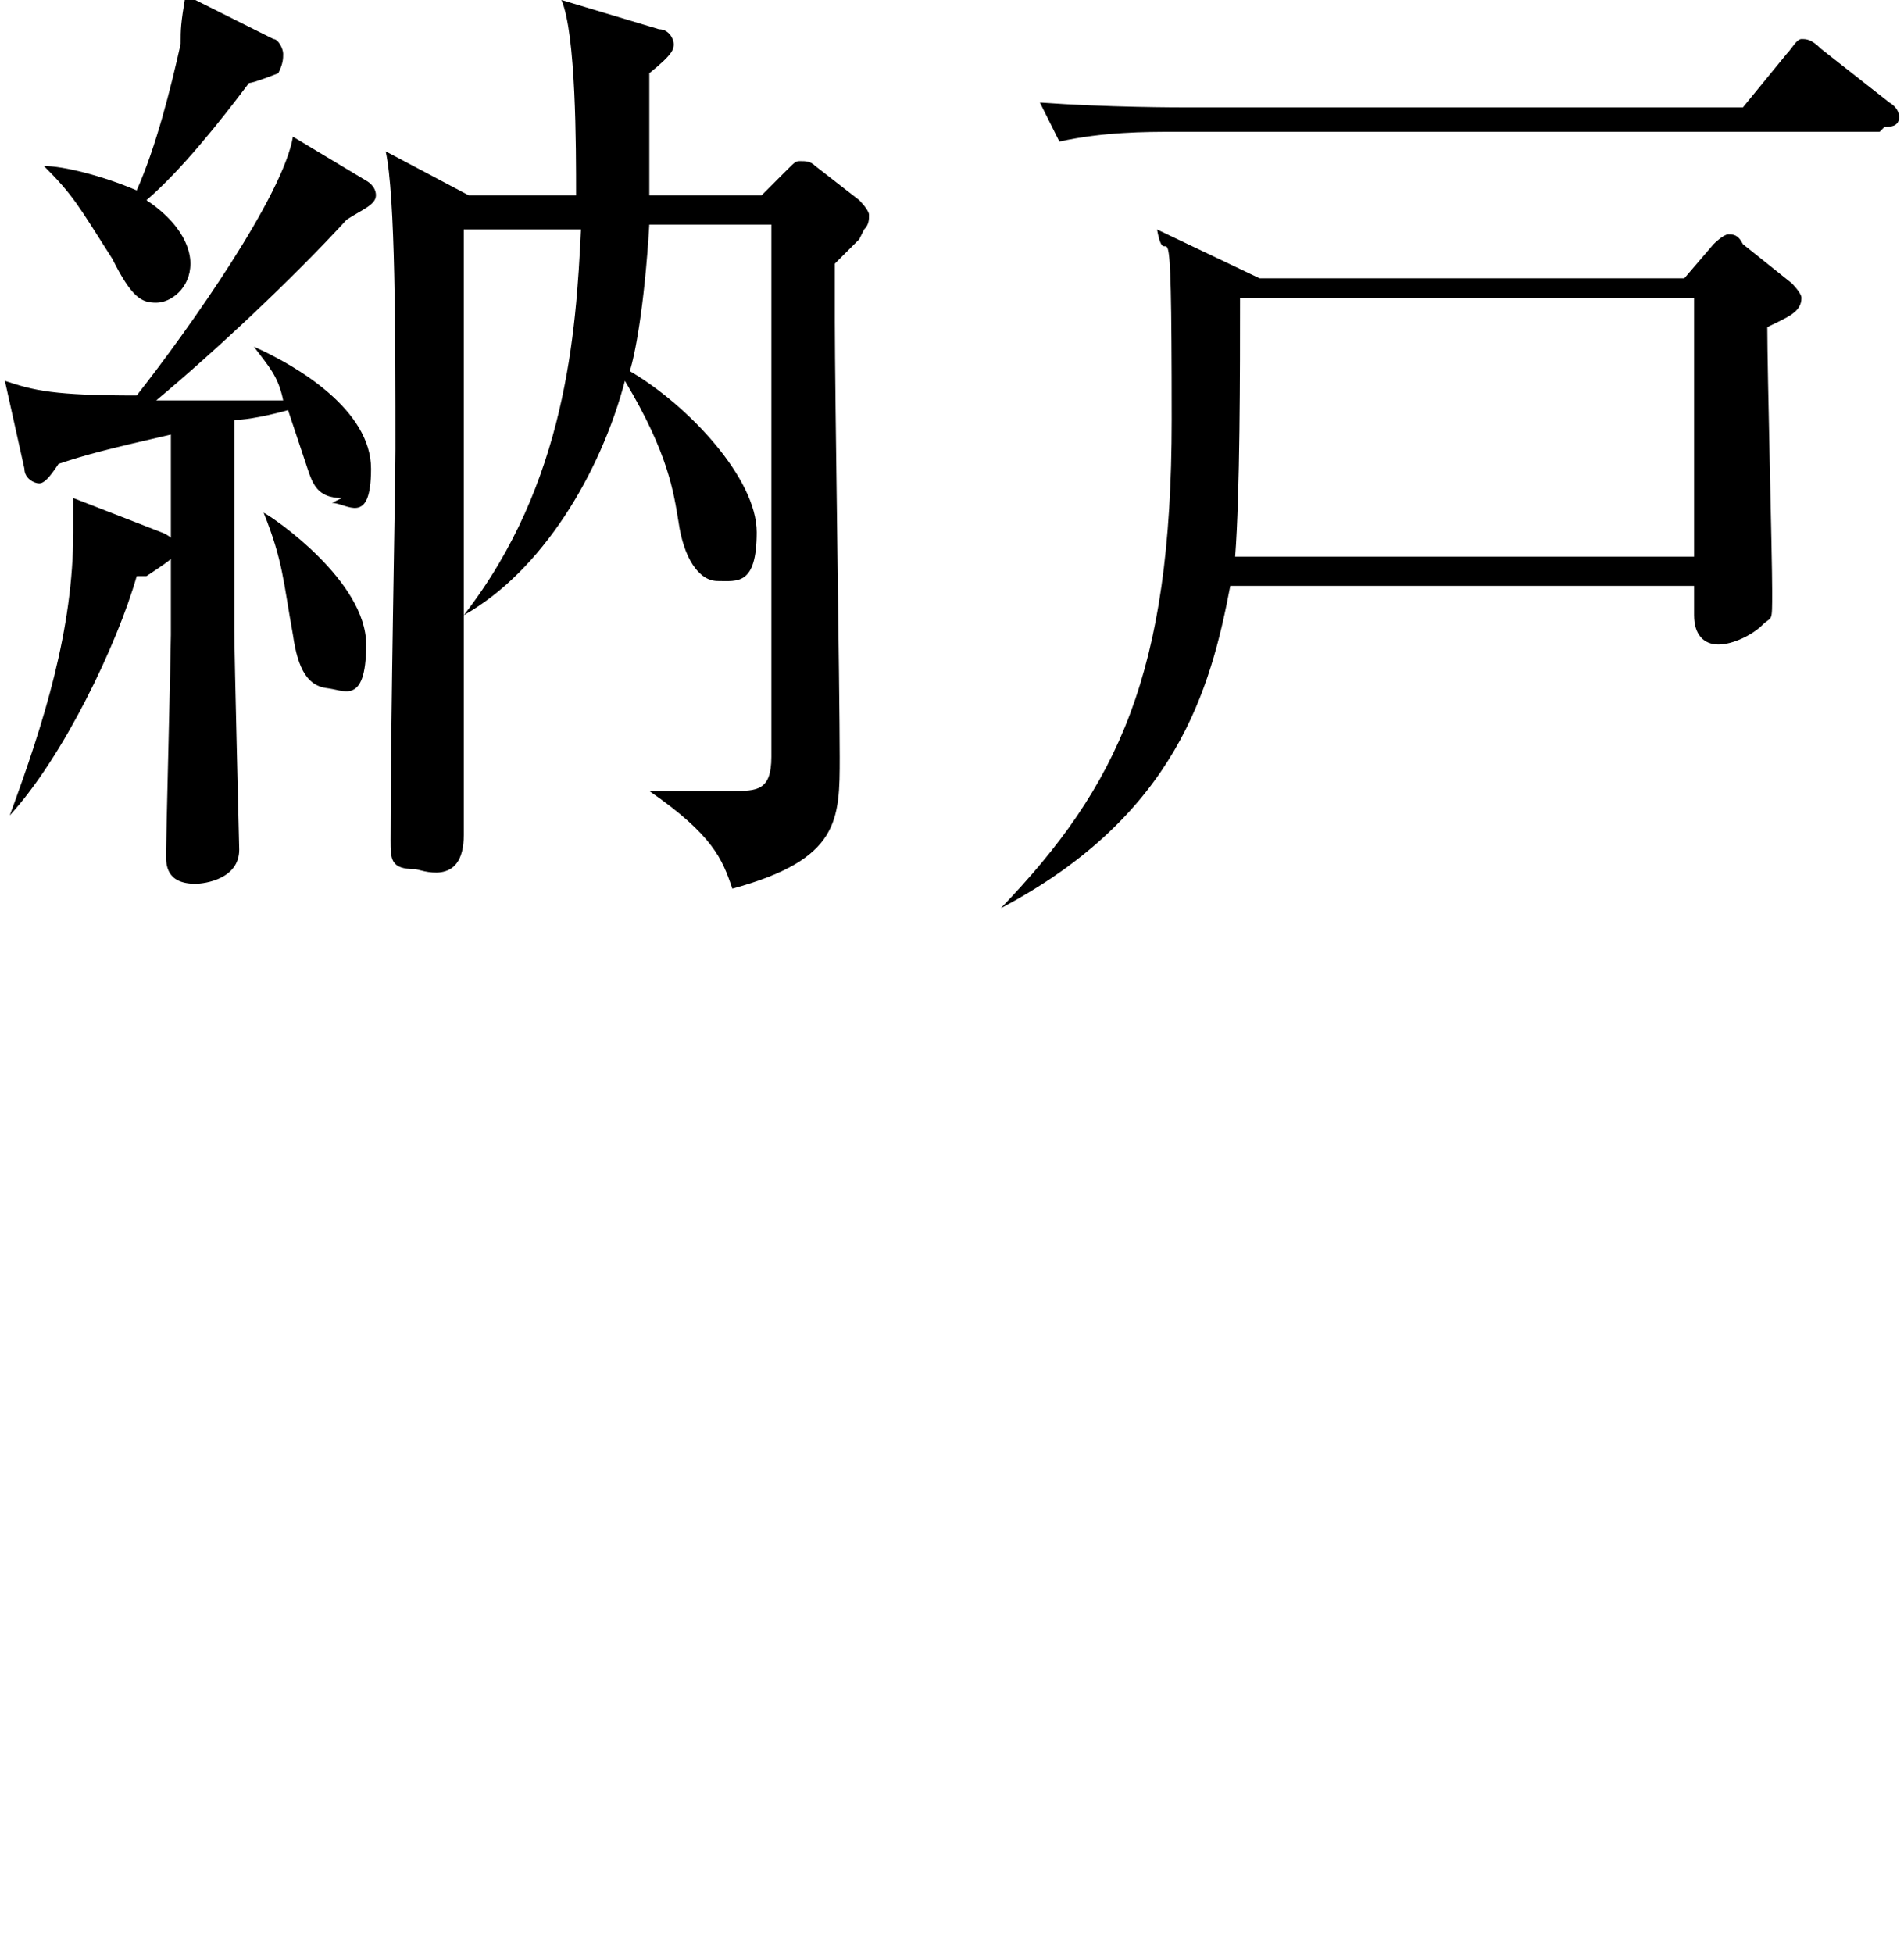
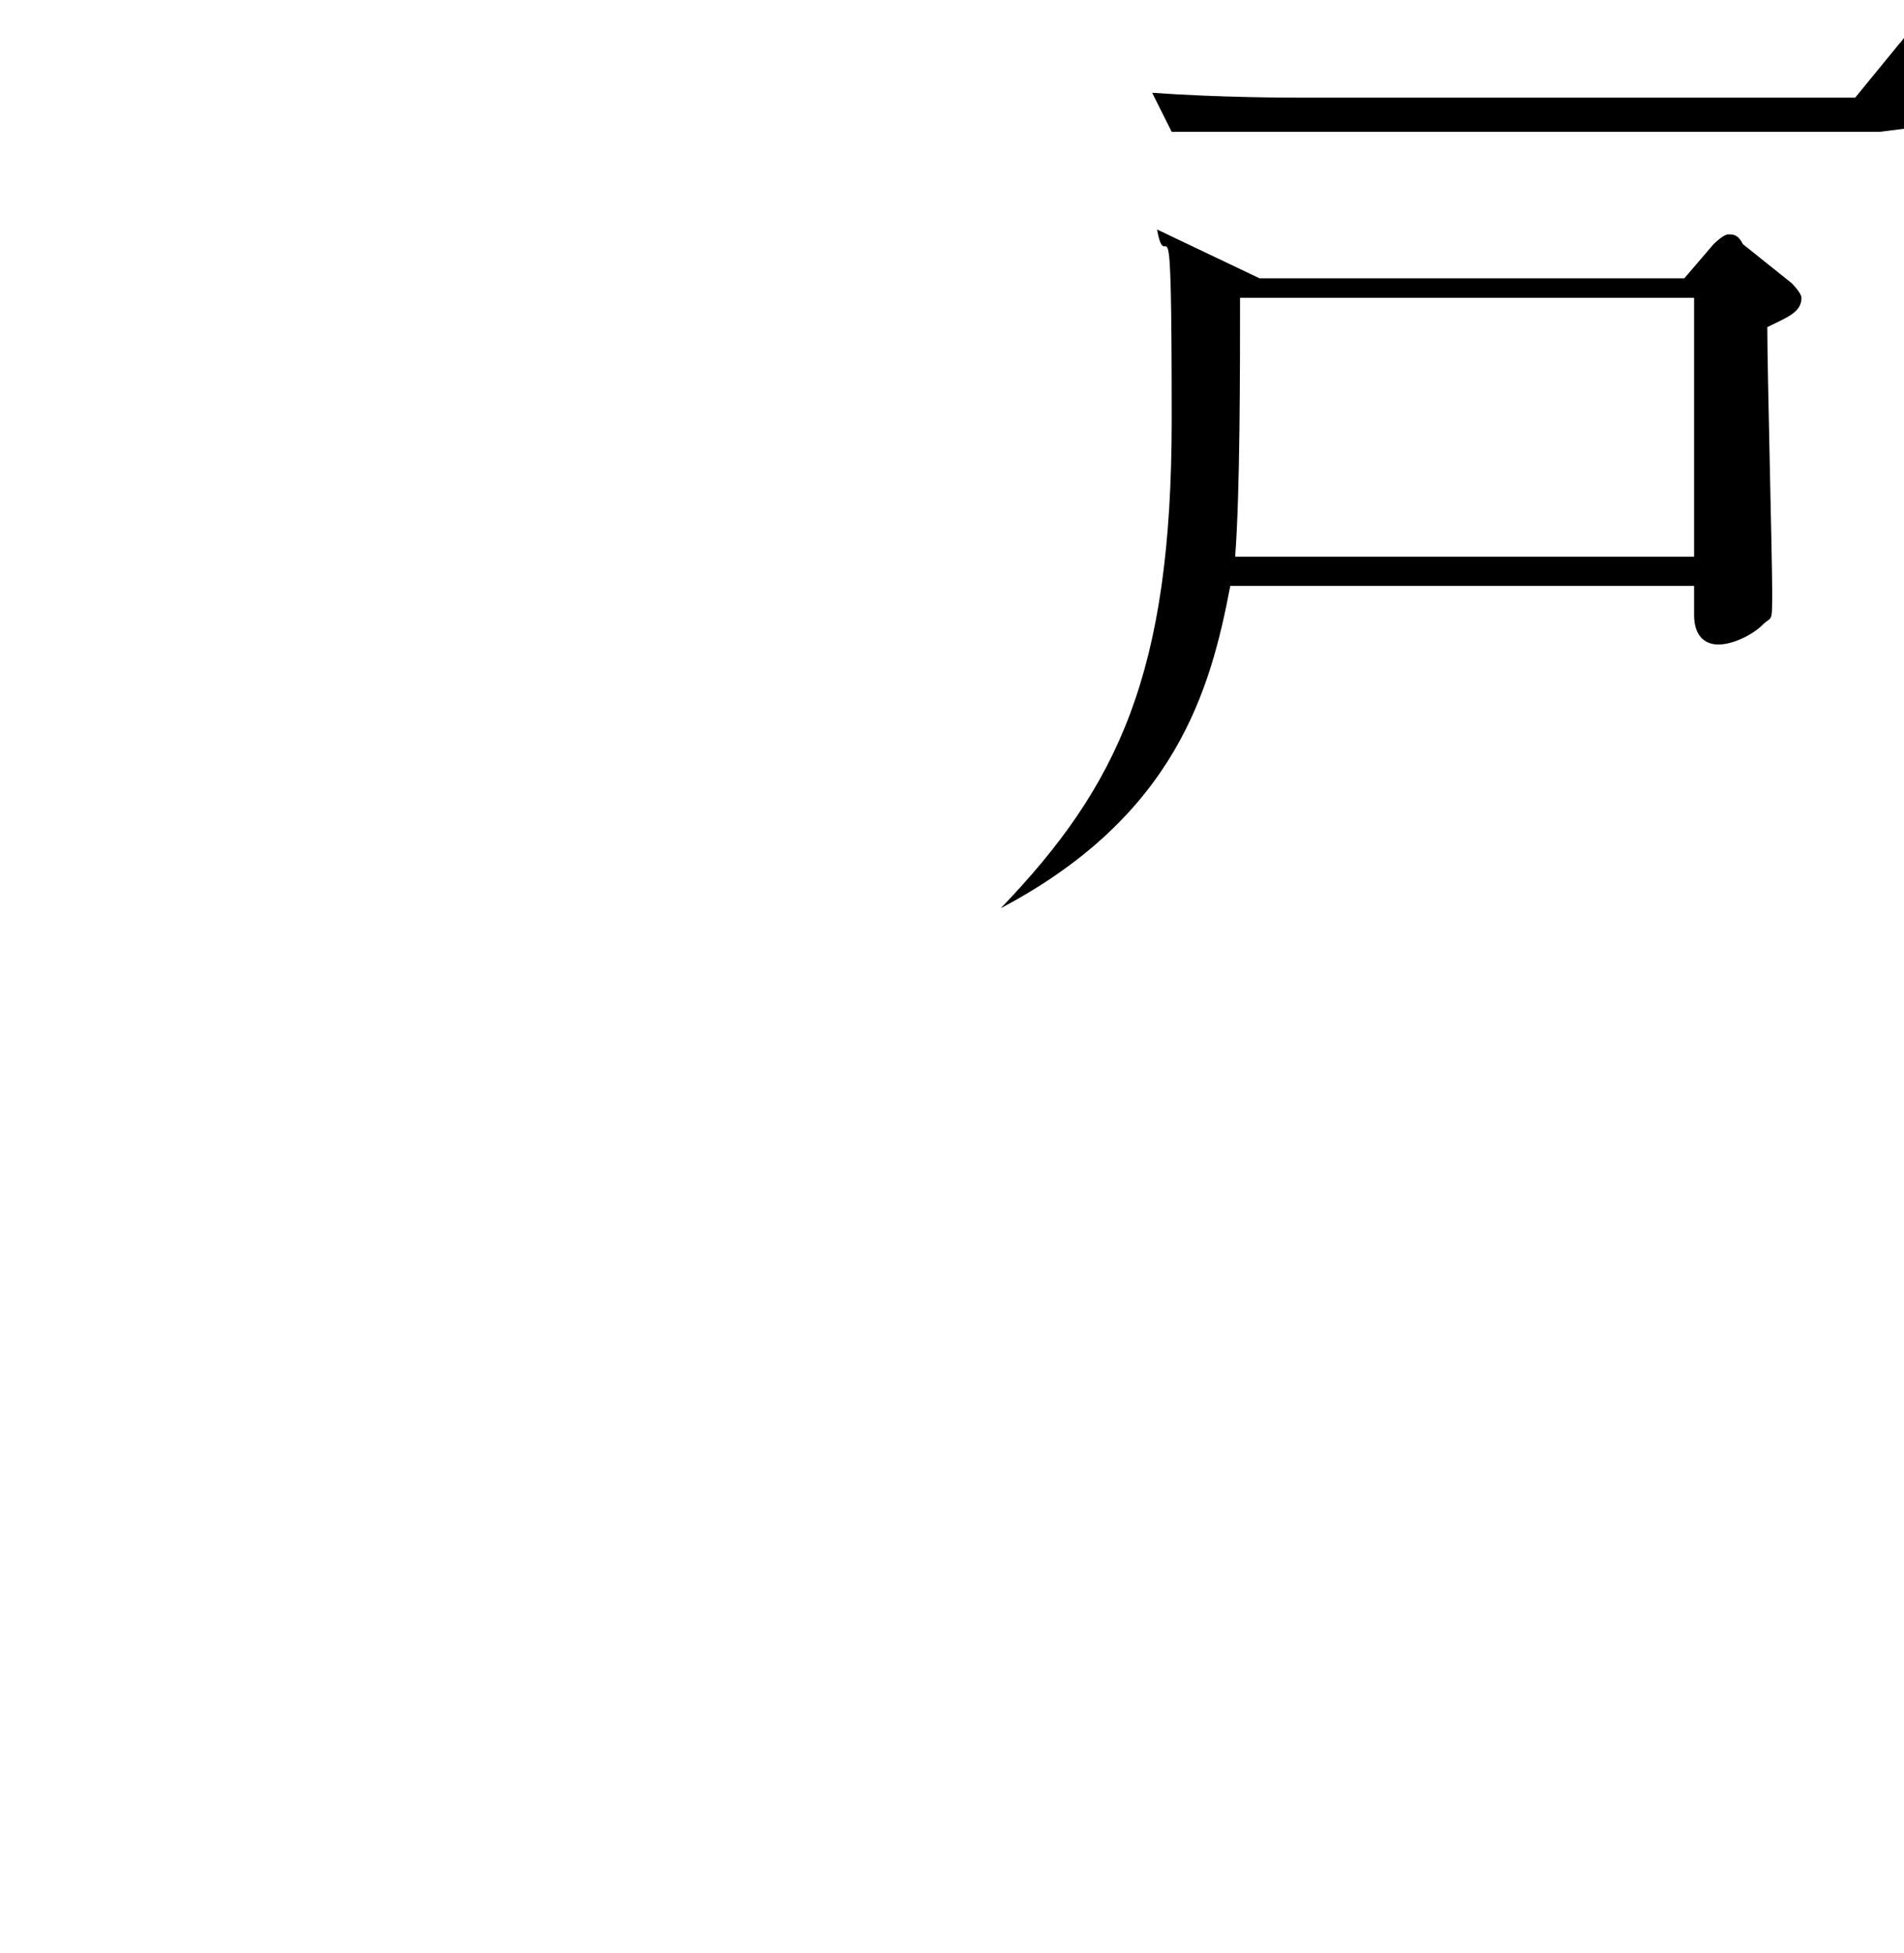
<svg xmlns="http://www.w3.org/2000/svg" version="1.1" id="_レイヤー_2" x="0px" y="0px" viewBox="0 0 39 40" style="enable-background:new 0 0 39 40;" xml:space="preserve">
  <g id="design_location1-1">
-     <path d="M2.8,11.8c-0.4,1.4-1.5,3.7-2.6,4.9l0,0c0.7-1.9,1.3-3.8,1.3-5.8s0-0.5,0-0.7l1.8,0.7c0,0,0.3,0.1,0.3,0.3s0,0.2-0.6,0.6   L2.8,11.8z M7,10.2c-0.5,0-0.6-0.3-0.7-0.6S6,8.7,5.9,8.4c0,0-0.7,0.2-1.1,0.2c0,0.7,0,3.7,0,4.3s0.1,4.4,0.1,4.5   c0,0.6-0.7,0.7-0.9,0.7c-0.6,0-0.6-0.4-0.6-0.6s0.1-4.2,0.1-4.5c0-0.6,0-3.5,0-4.1C2.2,9.2,1.8,9.3,1.2,9.5C1,9.8,0.9,9.9,0.8,9.9   S0.5,9.8,0.5,9.6L0.1,7.8c0.6,0.2,1,0.3,2.7,0.3C3.9,6.7,5.8,4,6,2.8l1.5,0.9c0,0,0.2,0.1,0.2,0.3c0,0.2-0.3,0.3-0.6,0.5   C6,5.7,4.4,7.2,3.2,8.2c0.4,0,1.8,0,2.6,0C5.7,7.7,5.5,7.5,5.2,7.1l0,0c0.9,0.4,2.4,1.3,2.4,2.5s-0.5,0.7-0.8,0.7L7,10.2z M5.7,1.5   c0,0-0.5,0.2-0.6,0.2C4.5,2.5,3.7,3.5,3,4.1c0.9,0.6,0.9,1.2,0.9,1.3c0,0.5-0.4,0.8-0.7,0.8S2.7,6.1,2.3,5.3C1.6,4.2,1.5,4,0.9,3.4   l0,0c0.4,0,1.2,0.2,1.9,0.5c0.4-0.9,0.7-2.1,0.9-3c0-0.3,0-0.4,0.1-1l1.8,0.9c0.1,0,0.2,0.2,0.2,0.3S5.8,1.3,5.7,1.5L5.7,1.5z    M6.8,14.1c-0.5,0-0.7-0.4-0.8-1.1c-0.2-1.1-0.2-1.5-0.6-2.5l0,0c0.2,0.1,2.1,1.4,2.1,2.7S7,14.1,6.7,14.1L6.8,14.1z M17.6,4.9   c-0.1,0.1-0.4,0.4-0.5,0.5c0,0.4,0,0.7,0,1.2c0,1.4,0.1,7.6,0.1,8.9s0,2.1-2.2,2.7c-0.2-0.6-0.4-1.1-1.7-2l0,0c0.1,0,1.2,0,1.7,0   s0.8,0,0.8-0.7V4.6h-2.5c-0.1,1.7-0.3,2.7-0.4,3c1.2,0.7,2.6,2.2,2.6,3.3s-0.4,1-0.8,1s-0.7-0.5-0.8-1.2c-0.1-0.6-0.2-1.4-1.1-2.9   c-0.5,1.9-1.7,3.9-3.3,4.8c0,1.2,0,3.4,0,4.5s-0.9,0.7-1,0.7C8,17.8,8,17.6,8,17.2c0-2.4,0.1-7.3,0.1-8c0-2.3,0-5.2-0.2-6.1L9.6,4   h2.2c0-1,0-3.3-0.3-4l2,0.6c0.2,0,0.3,0.2,0.3,0.3s0,0.2-0.5,0.6c0,0.6,0,1.3,0,2.5h2.3l0.5-0.5c0.2-0.2,0.2-0.2,0.3-0.2   s0.2,0,0.3,0.1l0.9,0.7c0,0,0.2,0.2,0.2,0.3s0,0.2-0.1,0.3L17.6,4.9z M9.5,4.7c0,2.6,0,5.3,0,7.9c2.1-2.7,2.3-5.8,2.4-7.9   C11.9,4.7,9.5,4.7,9.5,4.7z" />
-     <path d="M36.2,6.7c0,0.9,0.1,4.7,0.1,5.4s0,0.5-0.2,0.7c-0.2,0.2-0.6,0.4-0.9,0.4s-0.5-0.2-0.5-0.6s0-0.5,0-0.6h-9.5   c-0.4,2.1-1.1,4.7-4.7,6.6l0,0c2.4-2.5,3.5-4.8,3.5-10s-0.1-2.8-0.3-3.9l2.1,1h8.7L35.1,5c0,0,0.2-0.2,0.3-0.2s0.2,0,0.3,0.2l1,0.8   c0,0,0.2,0.2,0.2,0.3C36.9,6.4,36.6,6.5,36.2,6.7L36.2,6.7z M38.5,2.7H24c-0.5,0-1.4,0-2.3,0.2l-0.4-0.8c1.4,0.1,2.8,0.1,3.1,0.1   h11.3l0.9-1.1c0.1-0.1,0.2-0.3,0.3-0.3s0.2,0,0.4,0.2l1.4,1.1c0,0,0.2,0.1,0.2,0.3s-0.2,0.2-0.3,0.2L38.5,2.7z M34.7,6.1h-9.3   c0,1.5,0,4-0.1,5.3h9.4C34.7,11.4,34.7,6.1,34.7,6.1z" />
+     <path d="M36.2,6.7c0,0.9,0.1,4.7,0.1,5.4s0,0.5-0.2,0.7c-0.2,0.2-0.6,0.4-0.9,0.4s-0.5-0.2-0.5-0.6s0-0.5,0-0.6h-9.5   c-0.4,2.1-1.1,4.7-4.7,6.6l0,0c2.4-2.5,3.5-4.8,3.5-10s-0.1-2.8-0.3-3.9l2.1,1h8.7L35.1,5c0,0,0.2-0.2,0.3-0.2s0.2,0,0.3,0.2l1,0.8   c0,0,0.2,0.2,0.2,0.3C36.9,6.4,36.6,6.5,36.2,6.7L36.2,6.7z M38.5,2.7H24l-0.4-0.8c1.4,0.1,2.8,0.1,3.1,0.1   h11.3l0.9-1.1c0.1-0.1,0.2-0.3,0.3-0.3s0.2,0,0.4,0.2l1.4,1.1c0,0,0.2,0.1,0.2,0.3s-0.2,0.2-0.3,0.2L38.5,2.7z M34.7,6.1h-9.3   c0,1.5,0,4-0.1,5.3h9.4C34.7,11.4,34.7,6.1,34.7,6.1z" />
  </g>
</svg>